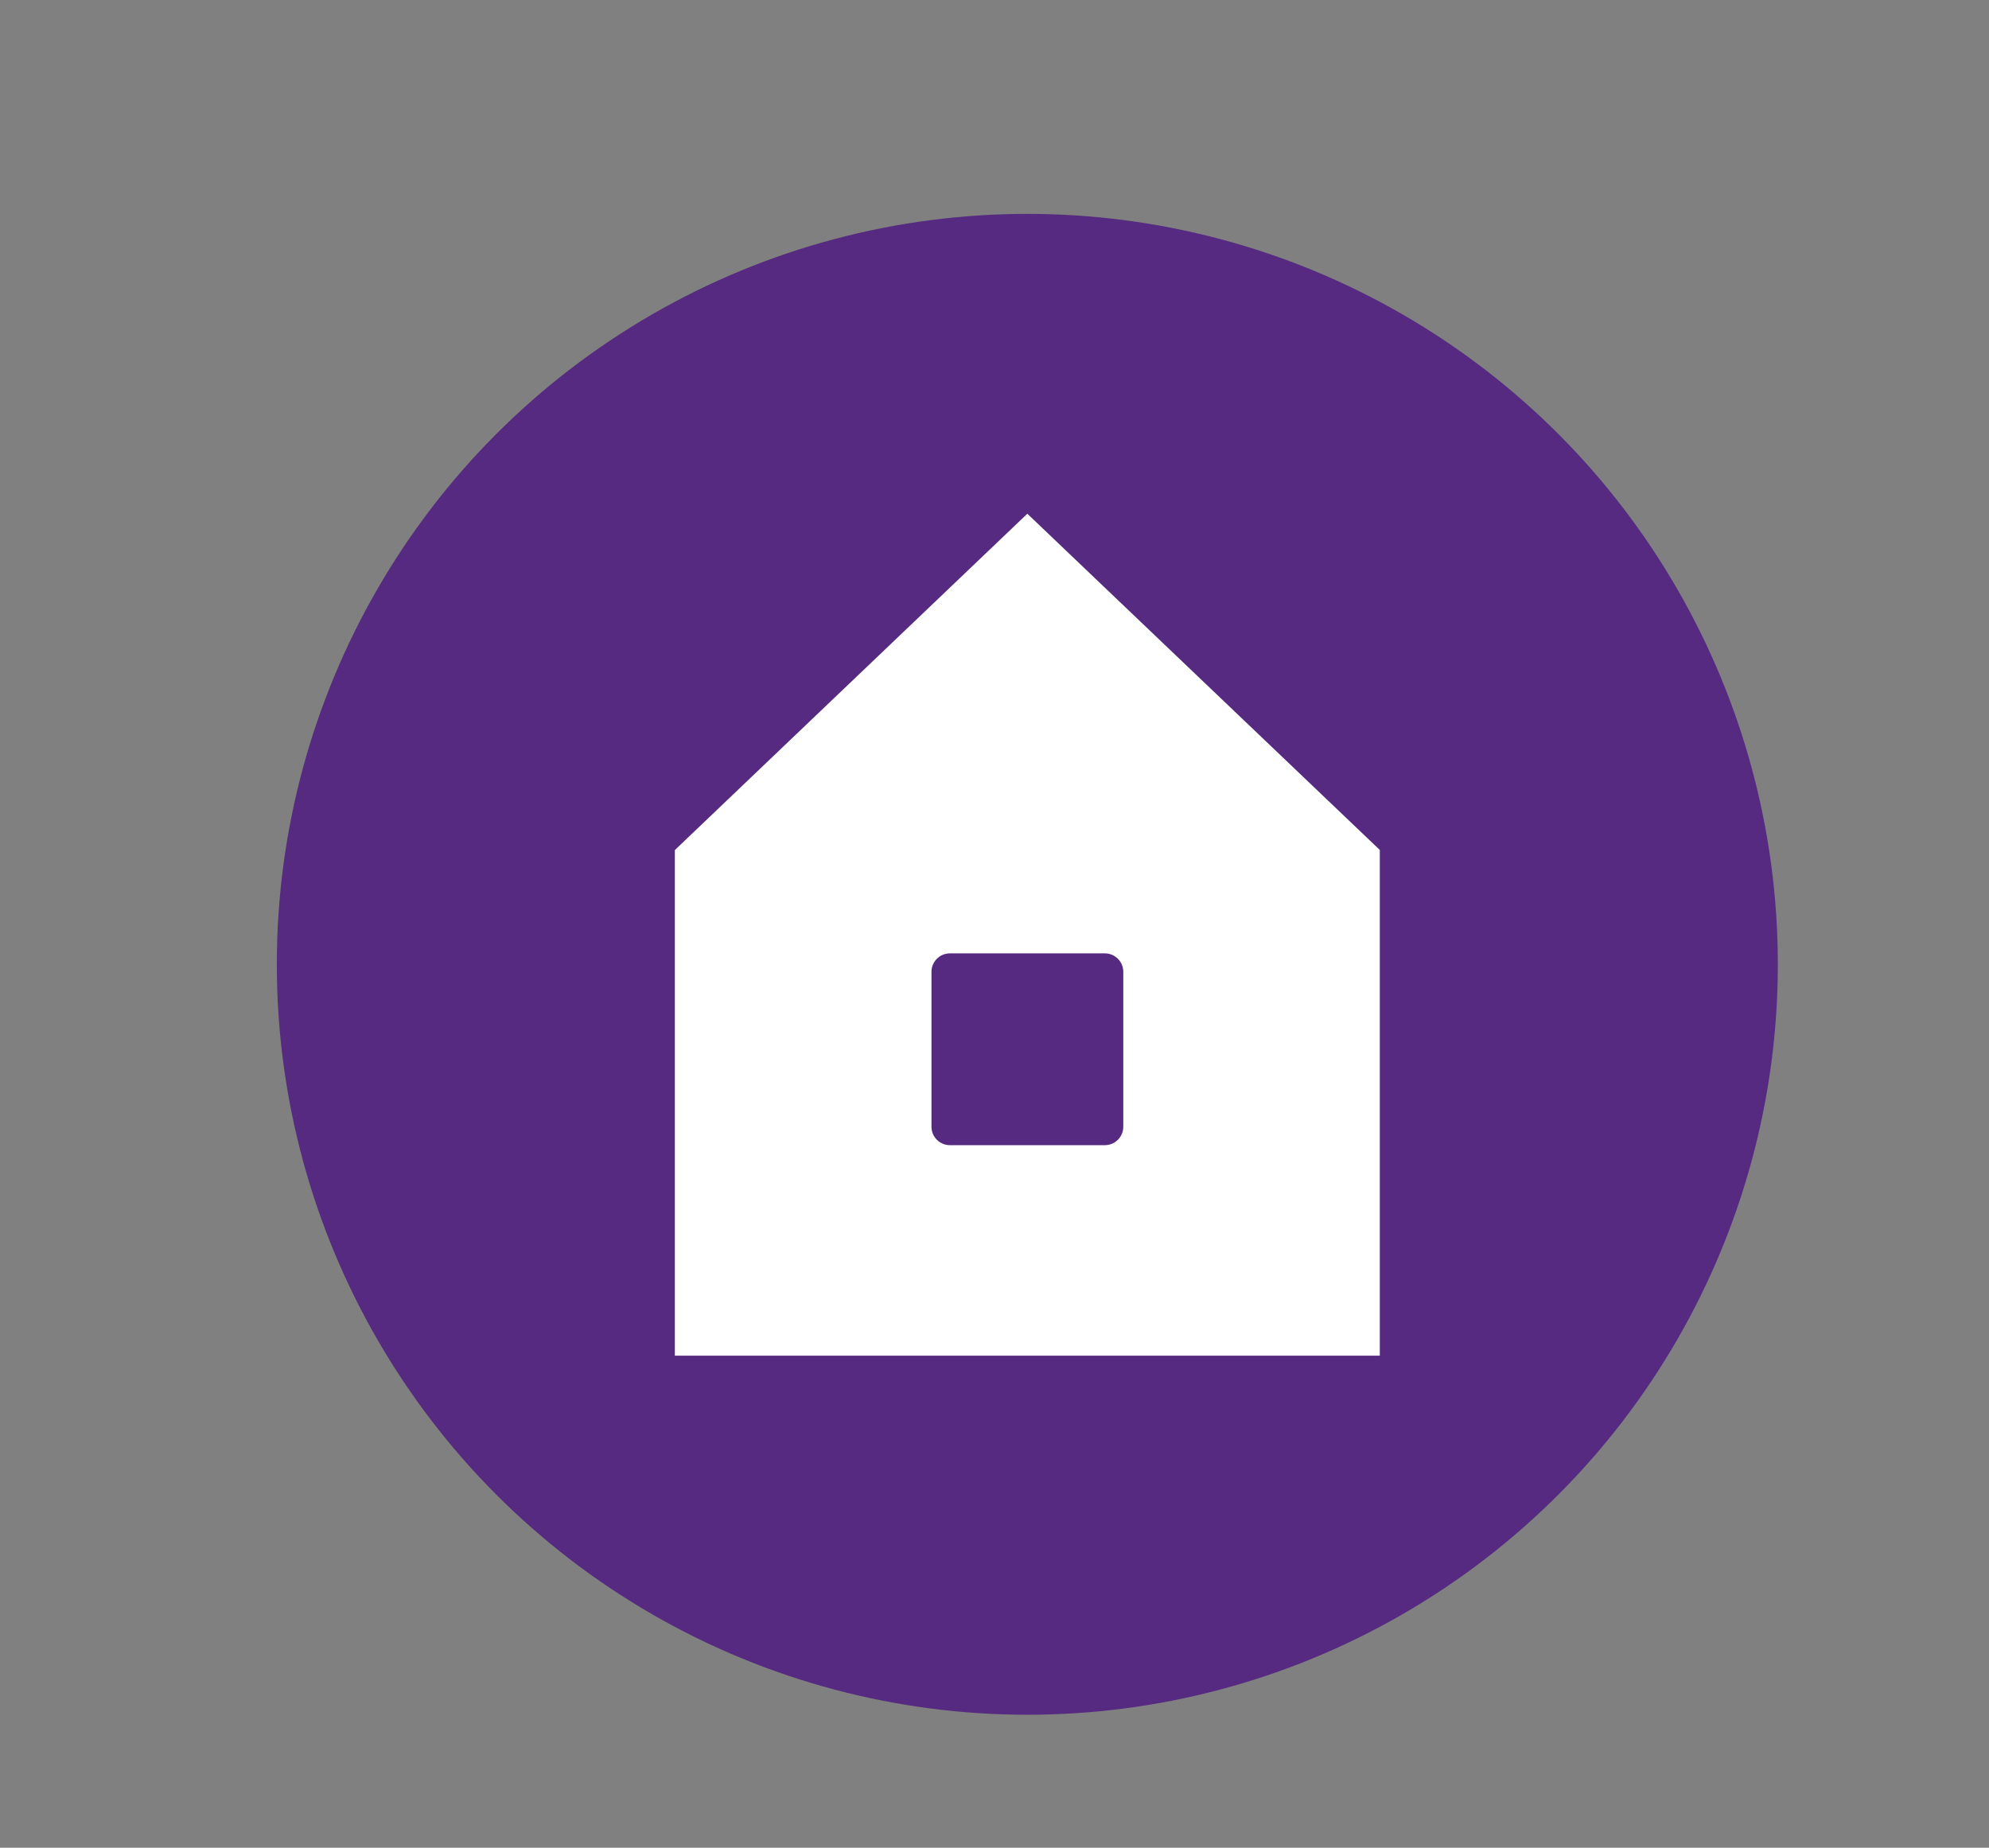
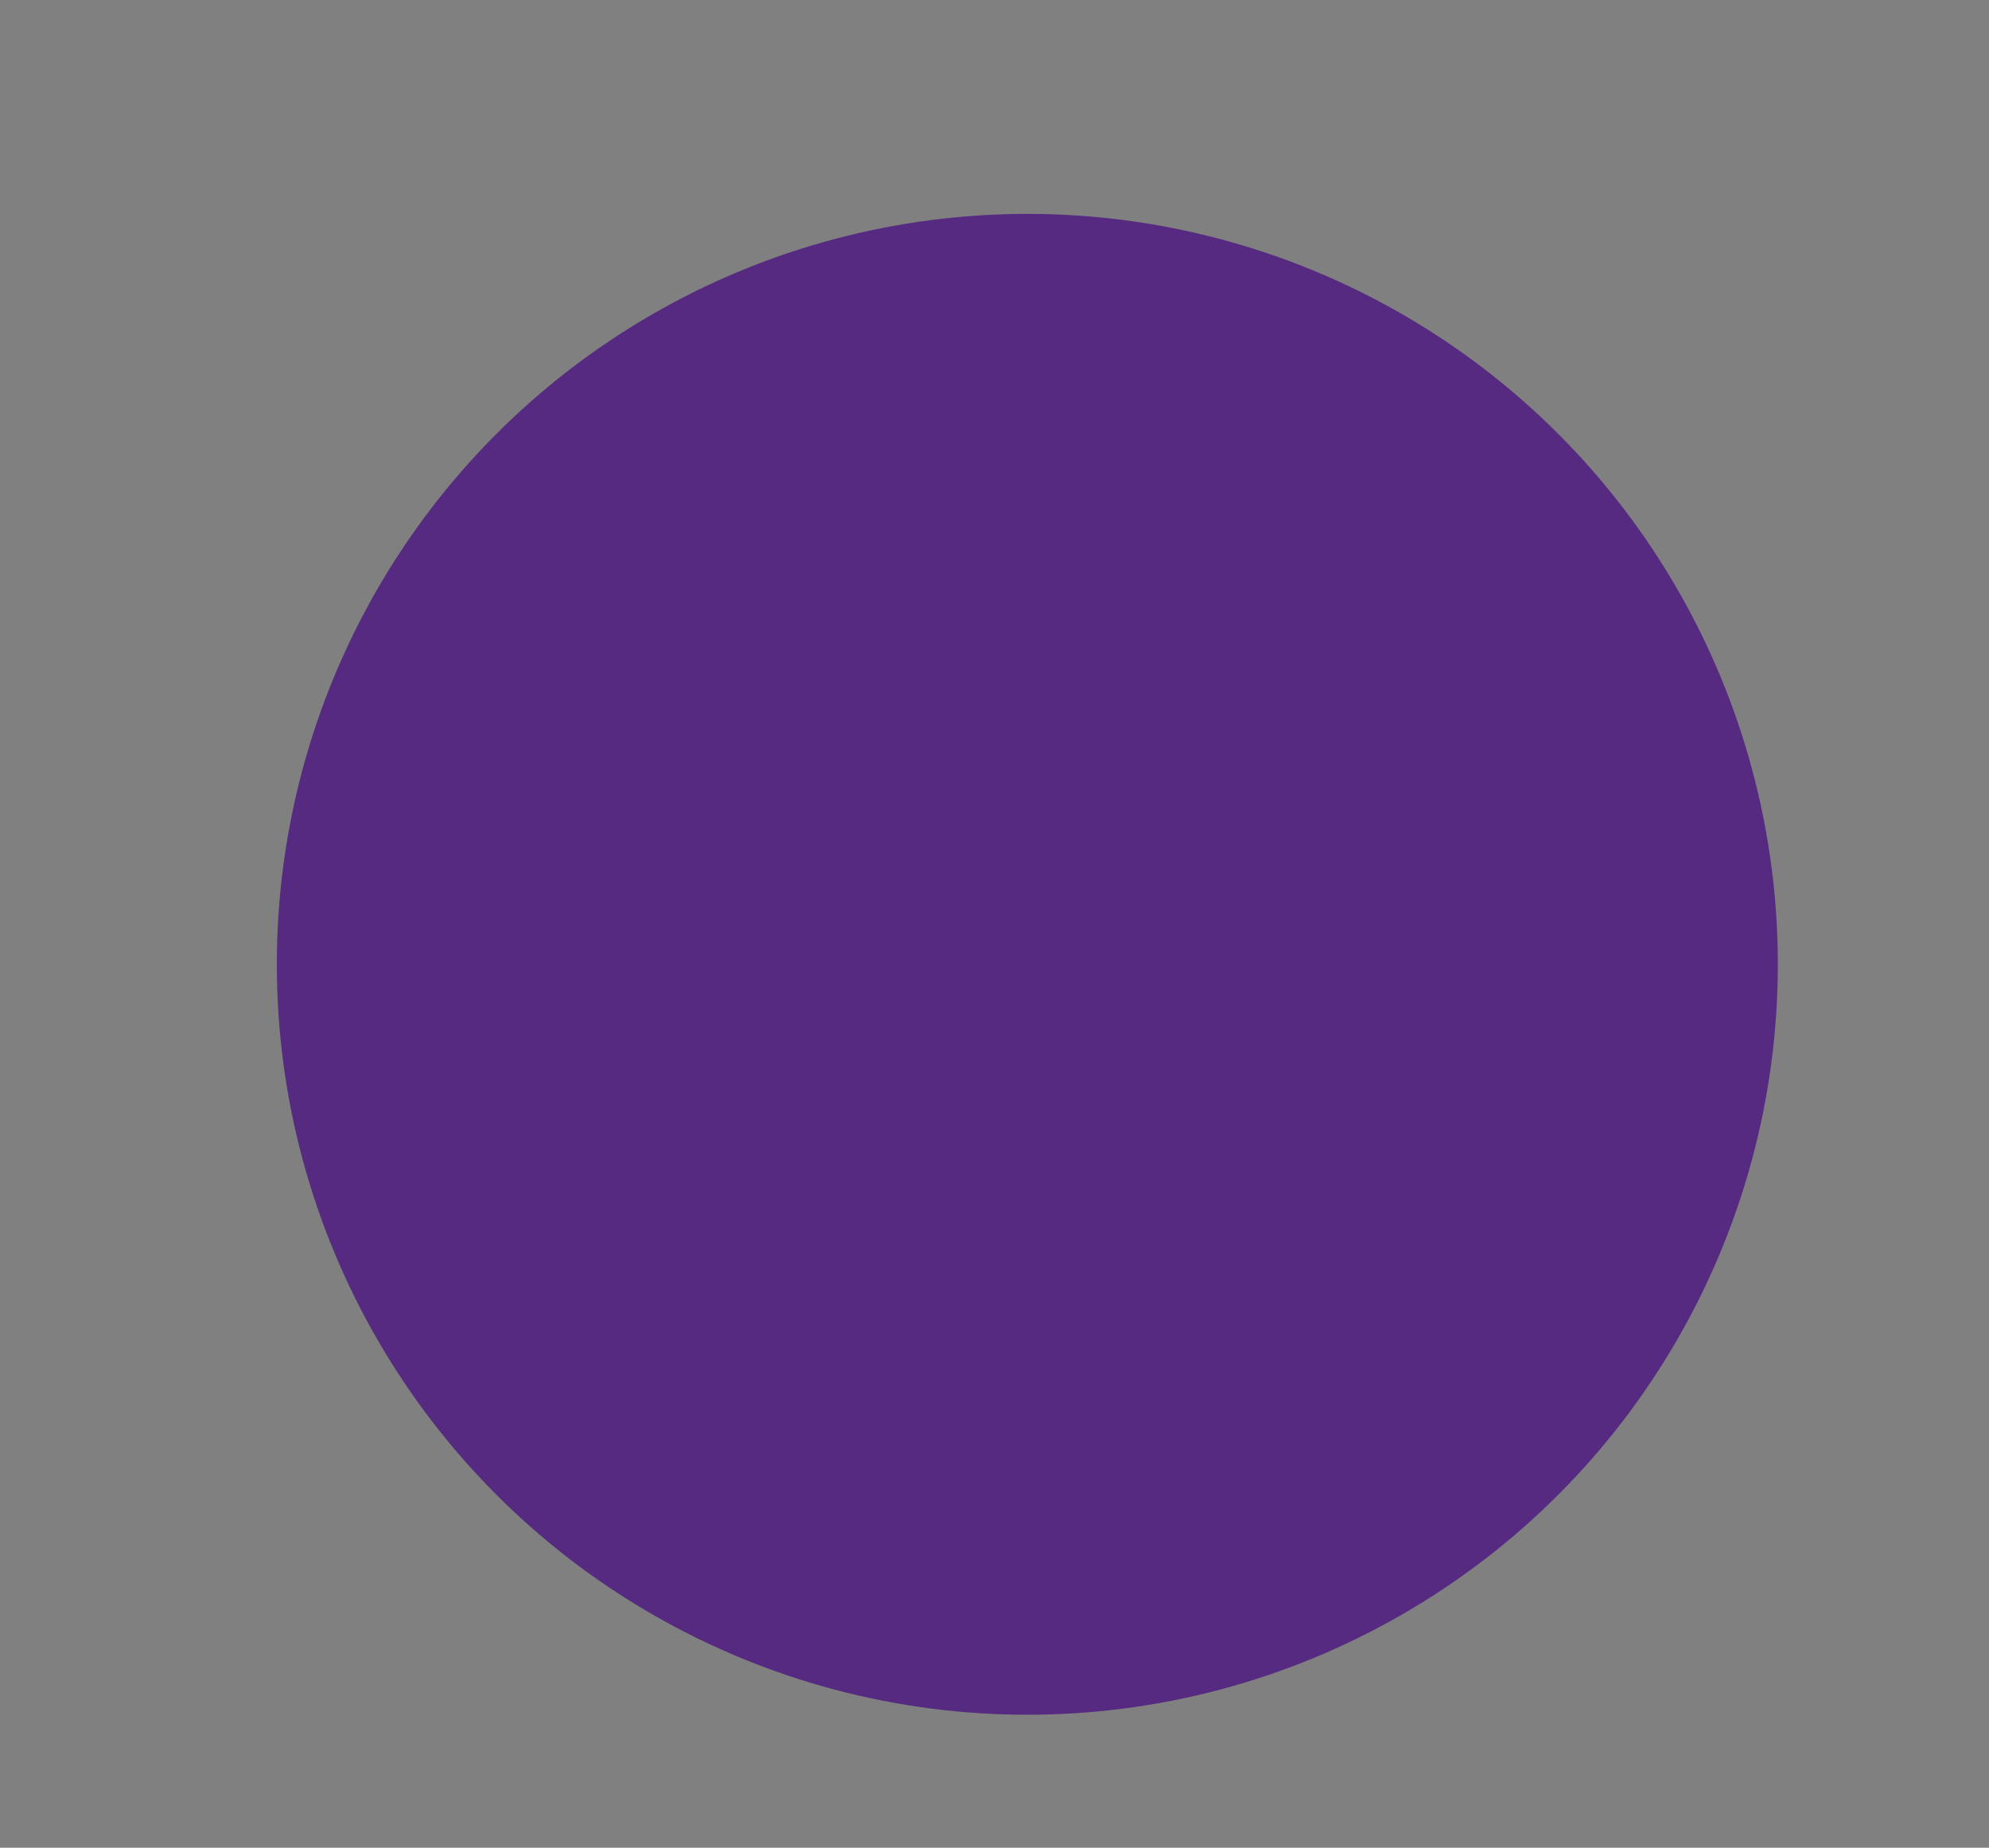
<svg xmlns="http://www.w3.org/2000/svg" id="Слой_1" x="0px" y="0px" viewBox="0 0 189.04 175.63" style="enable-background:new 0 0 189.04 175.63;" xml:space="preserve">
  <rect x="0" y="0" width="189.04" height="175.63" fill="#808080" stroke="none" />
  <style type="text/css"> .st0{fill:#552A80;} .st1{fill:#FFFFFF;} </style>
  <circle class="st0" cx="97.64" cy="91.66" r="71.33" />
-   <path class="st1" d="M97.64,48.83L64.14,80.8v48.06h67V80.79L97.64,48.83z M106.76,107.1c0,0.97-0.79,1.75-1.75,1.75H90.28 c-0.97,0-1.75-0.79-1.75-1.75V92.37c0-0.97,0.79-1.75,1.75-1.75h14.73c0.97,0,1.75,0.79,1.75,1.75 C106.76,92.37,106.76,107.1,106.76,107.1z" />
</svg>